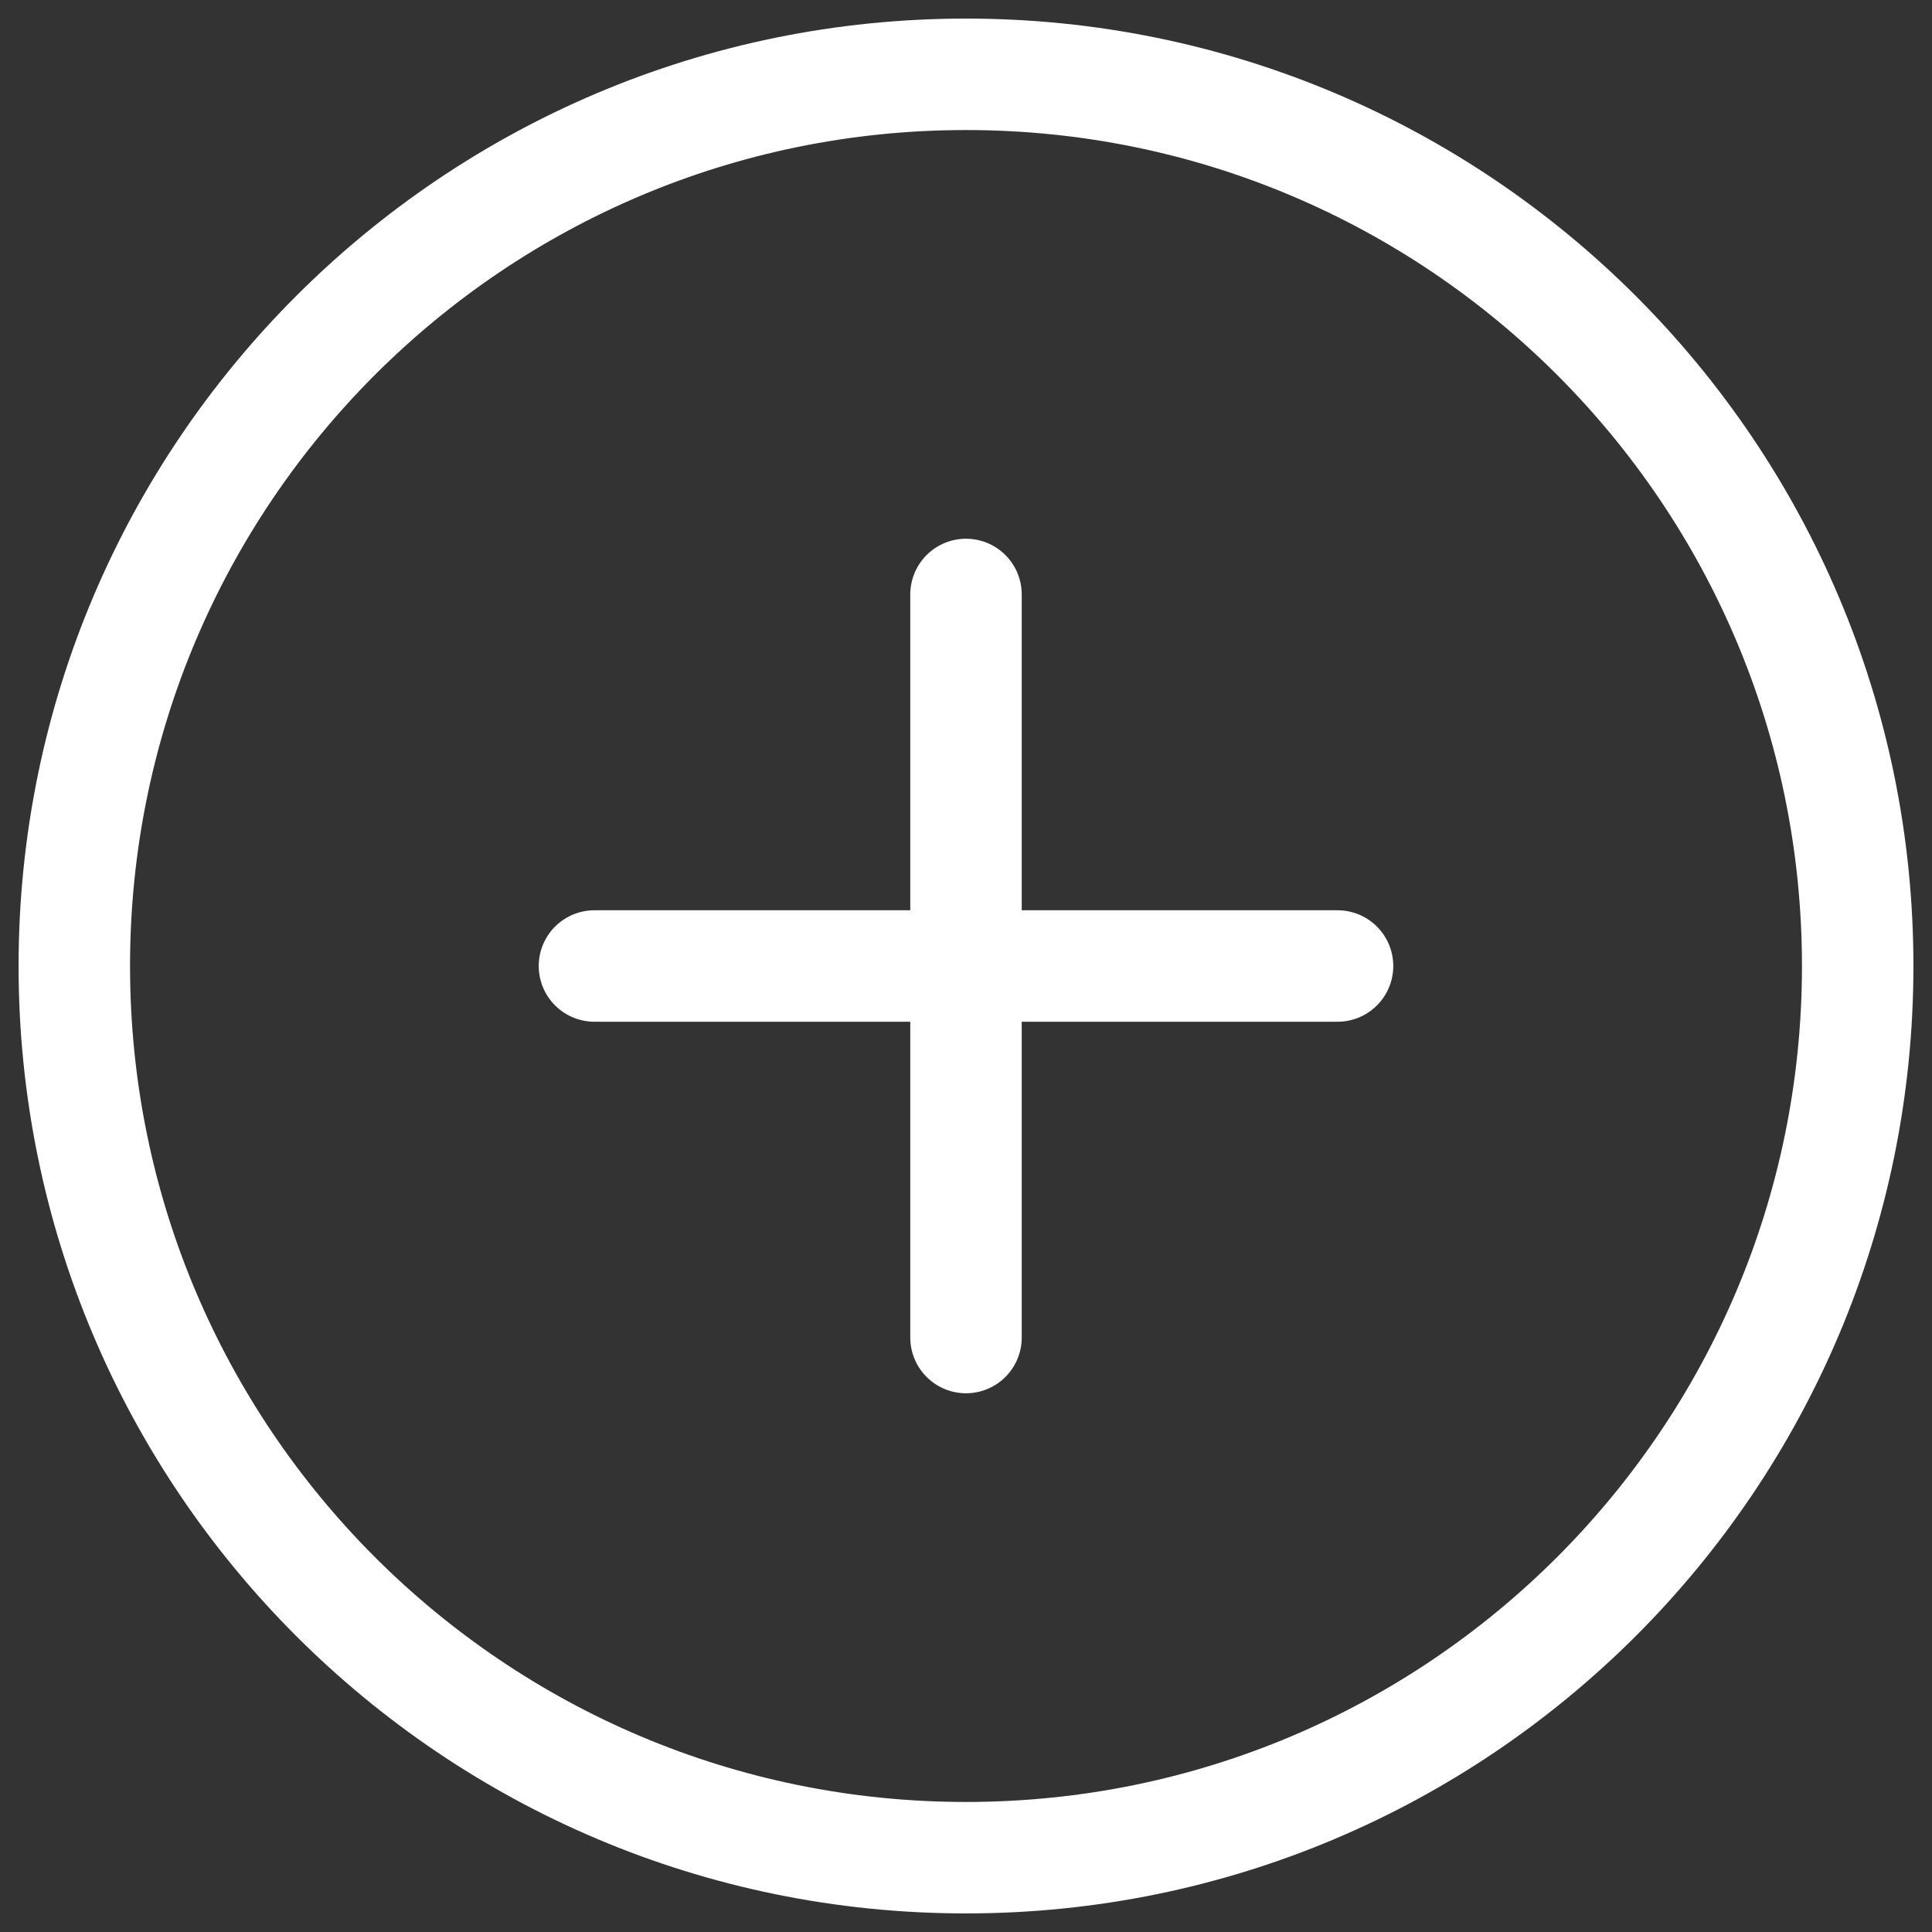
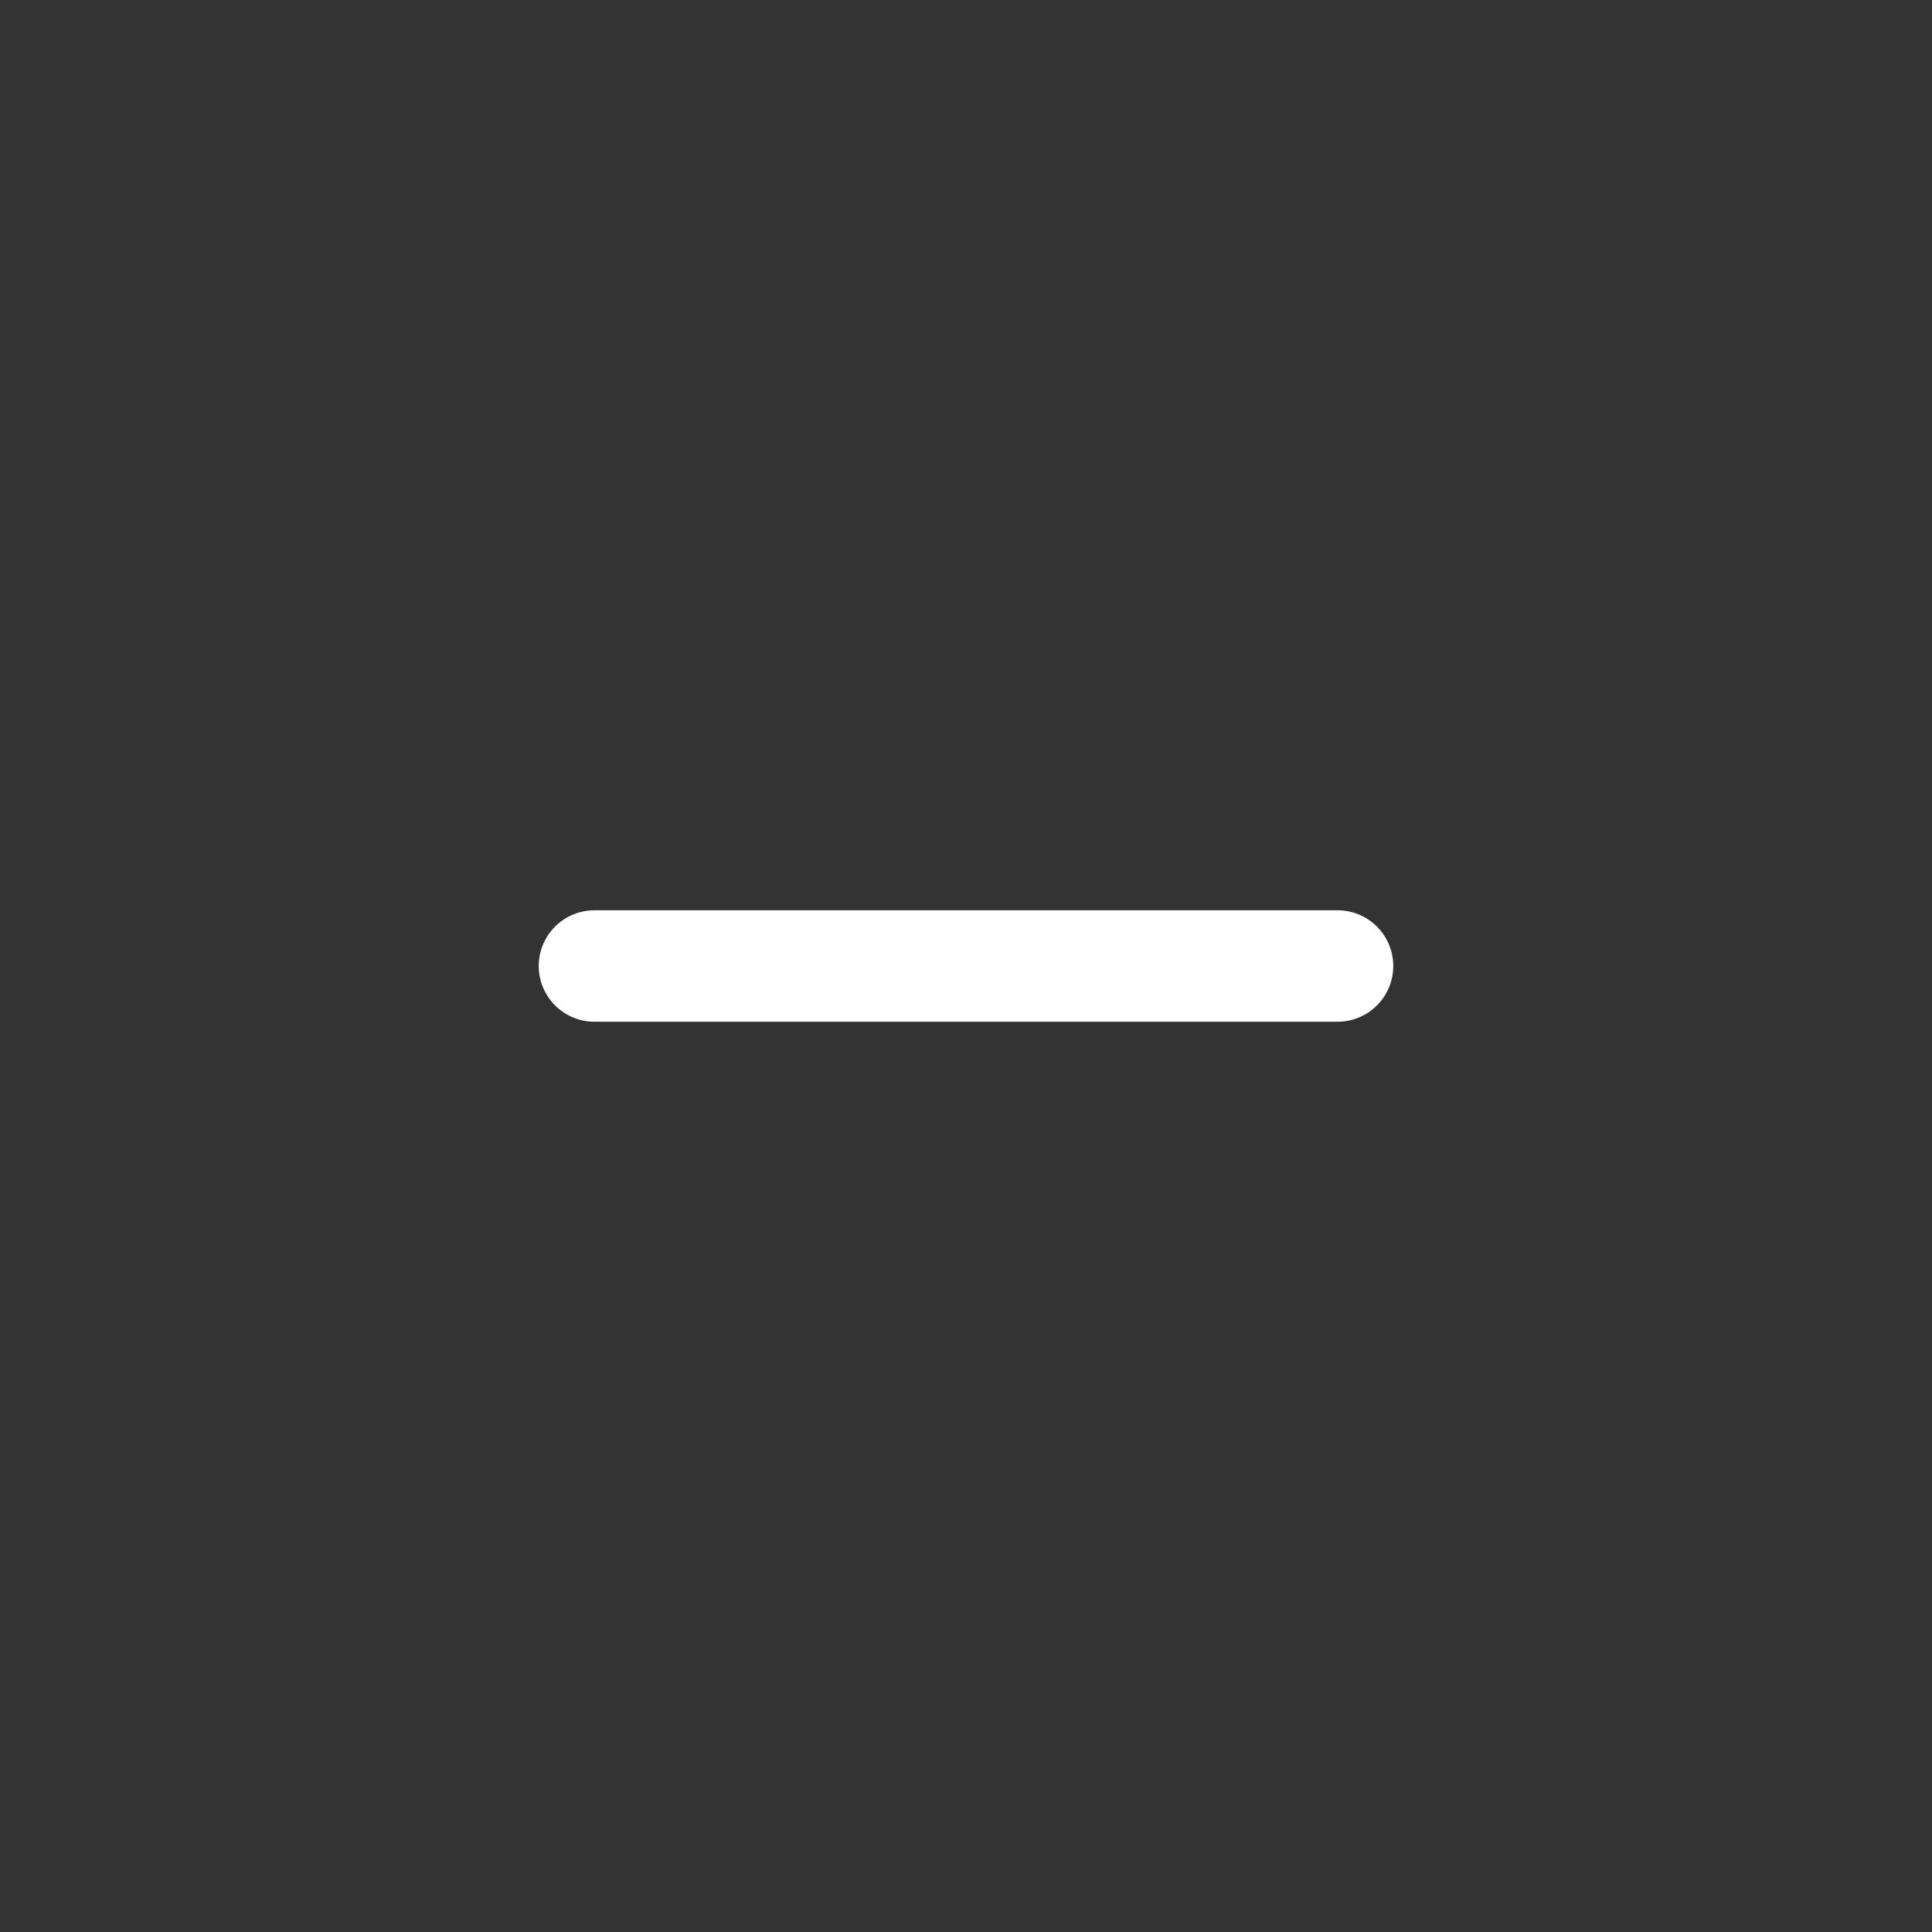
<svg xmlns="http://www.w3.org/2000/svg" width="26" height="26" viewBox="0 0 26 26" fill="none">
  <rect x="0" y="0" width="26" height="26" fill="#333333" stroke="none" />
-   <path d="M13 25C19.627 25 25 19.627 25 13C25 6.373 19.627 1 13 1C6.373 1 1 6.373 1 13C1 19.627 6.373 25 13 25Z" stroke="white" stroke-width="1.5" stroke-linecap="round" stroke-linejoin="round" />
  <path d="M8 13H18" stroke="white" stroke-width="1.5" stroke-linecap="round" stroke-linejoin="round" />
-   <path d="M13 8V18" stroke="white" stroke-width="1.5" stroke-linecap="round" stroke-linejoin="round" />
</svg>